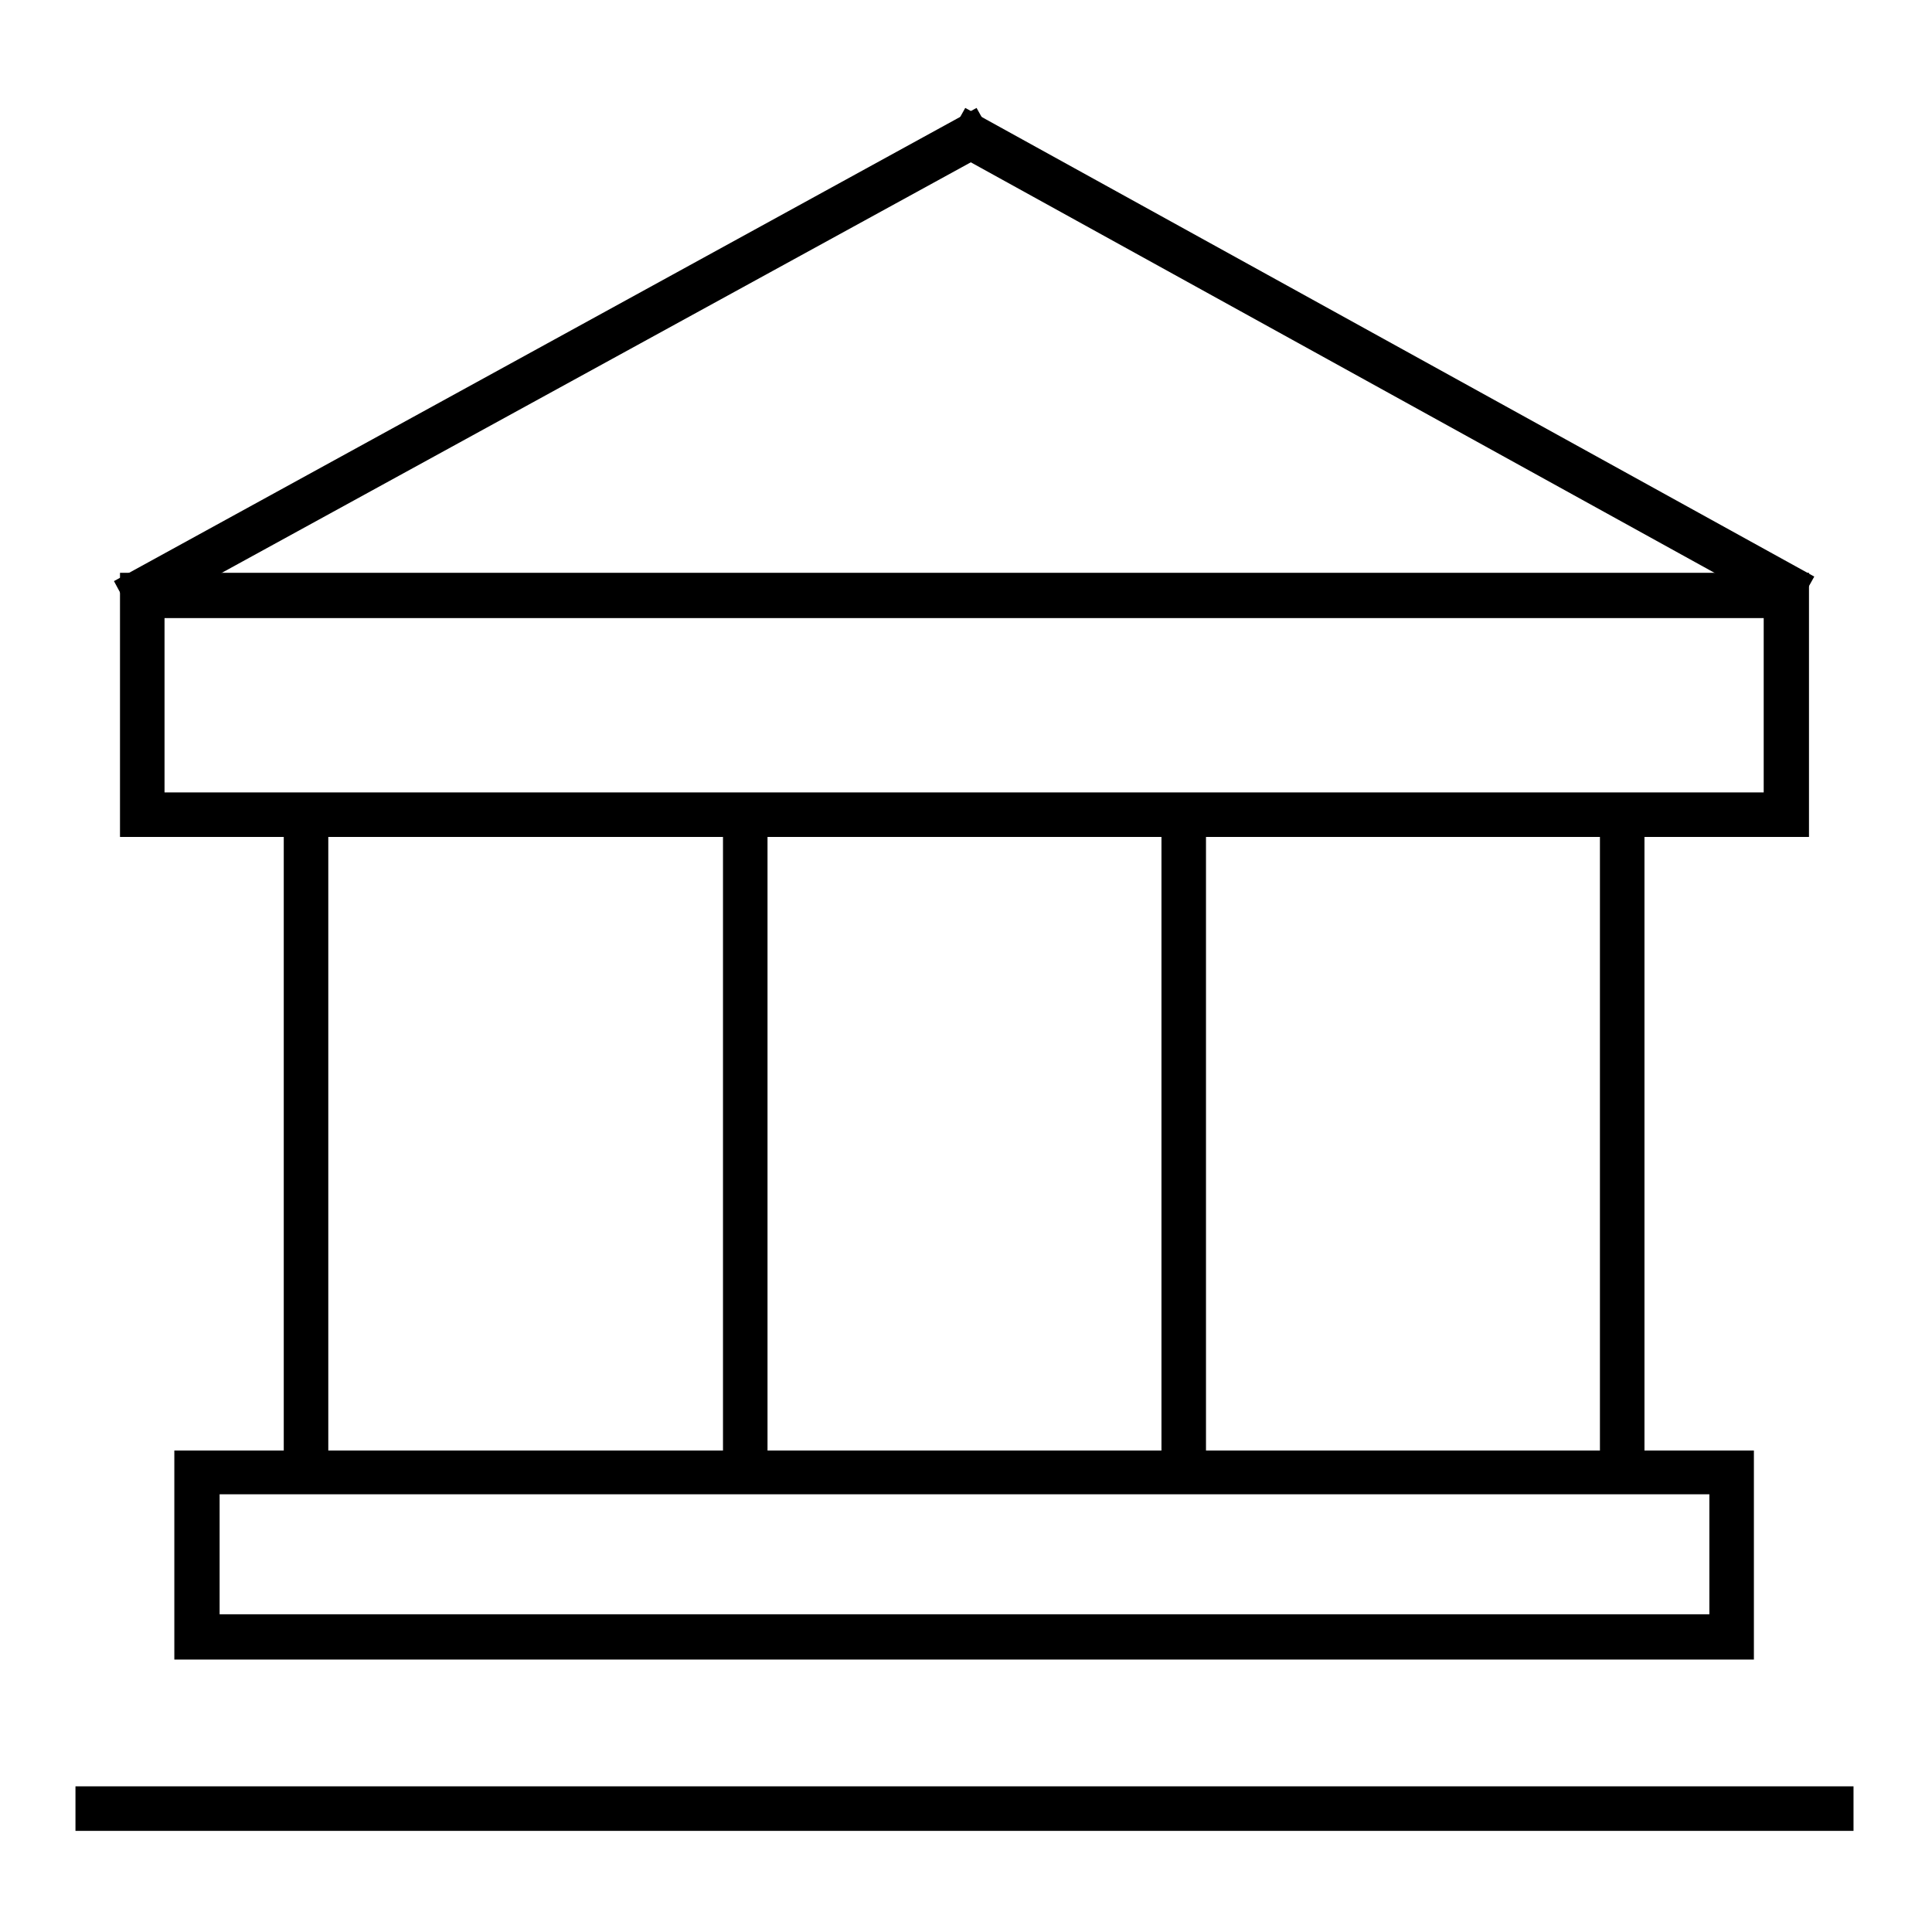
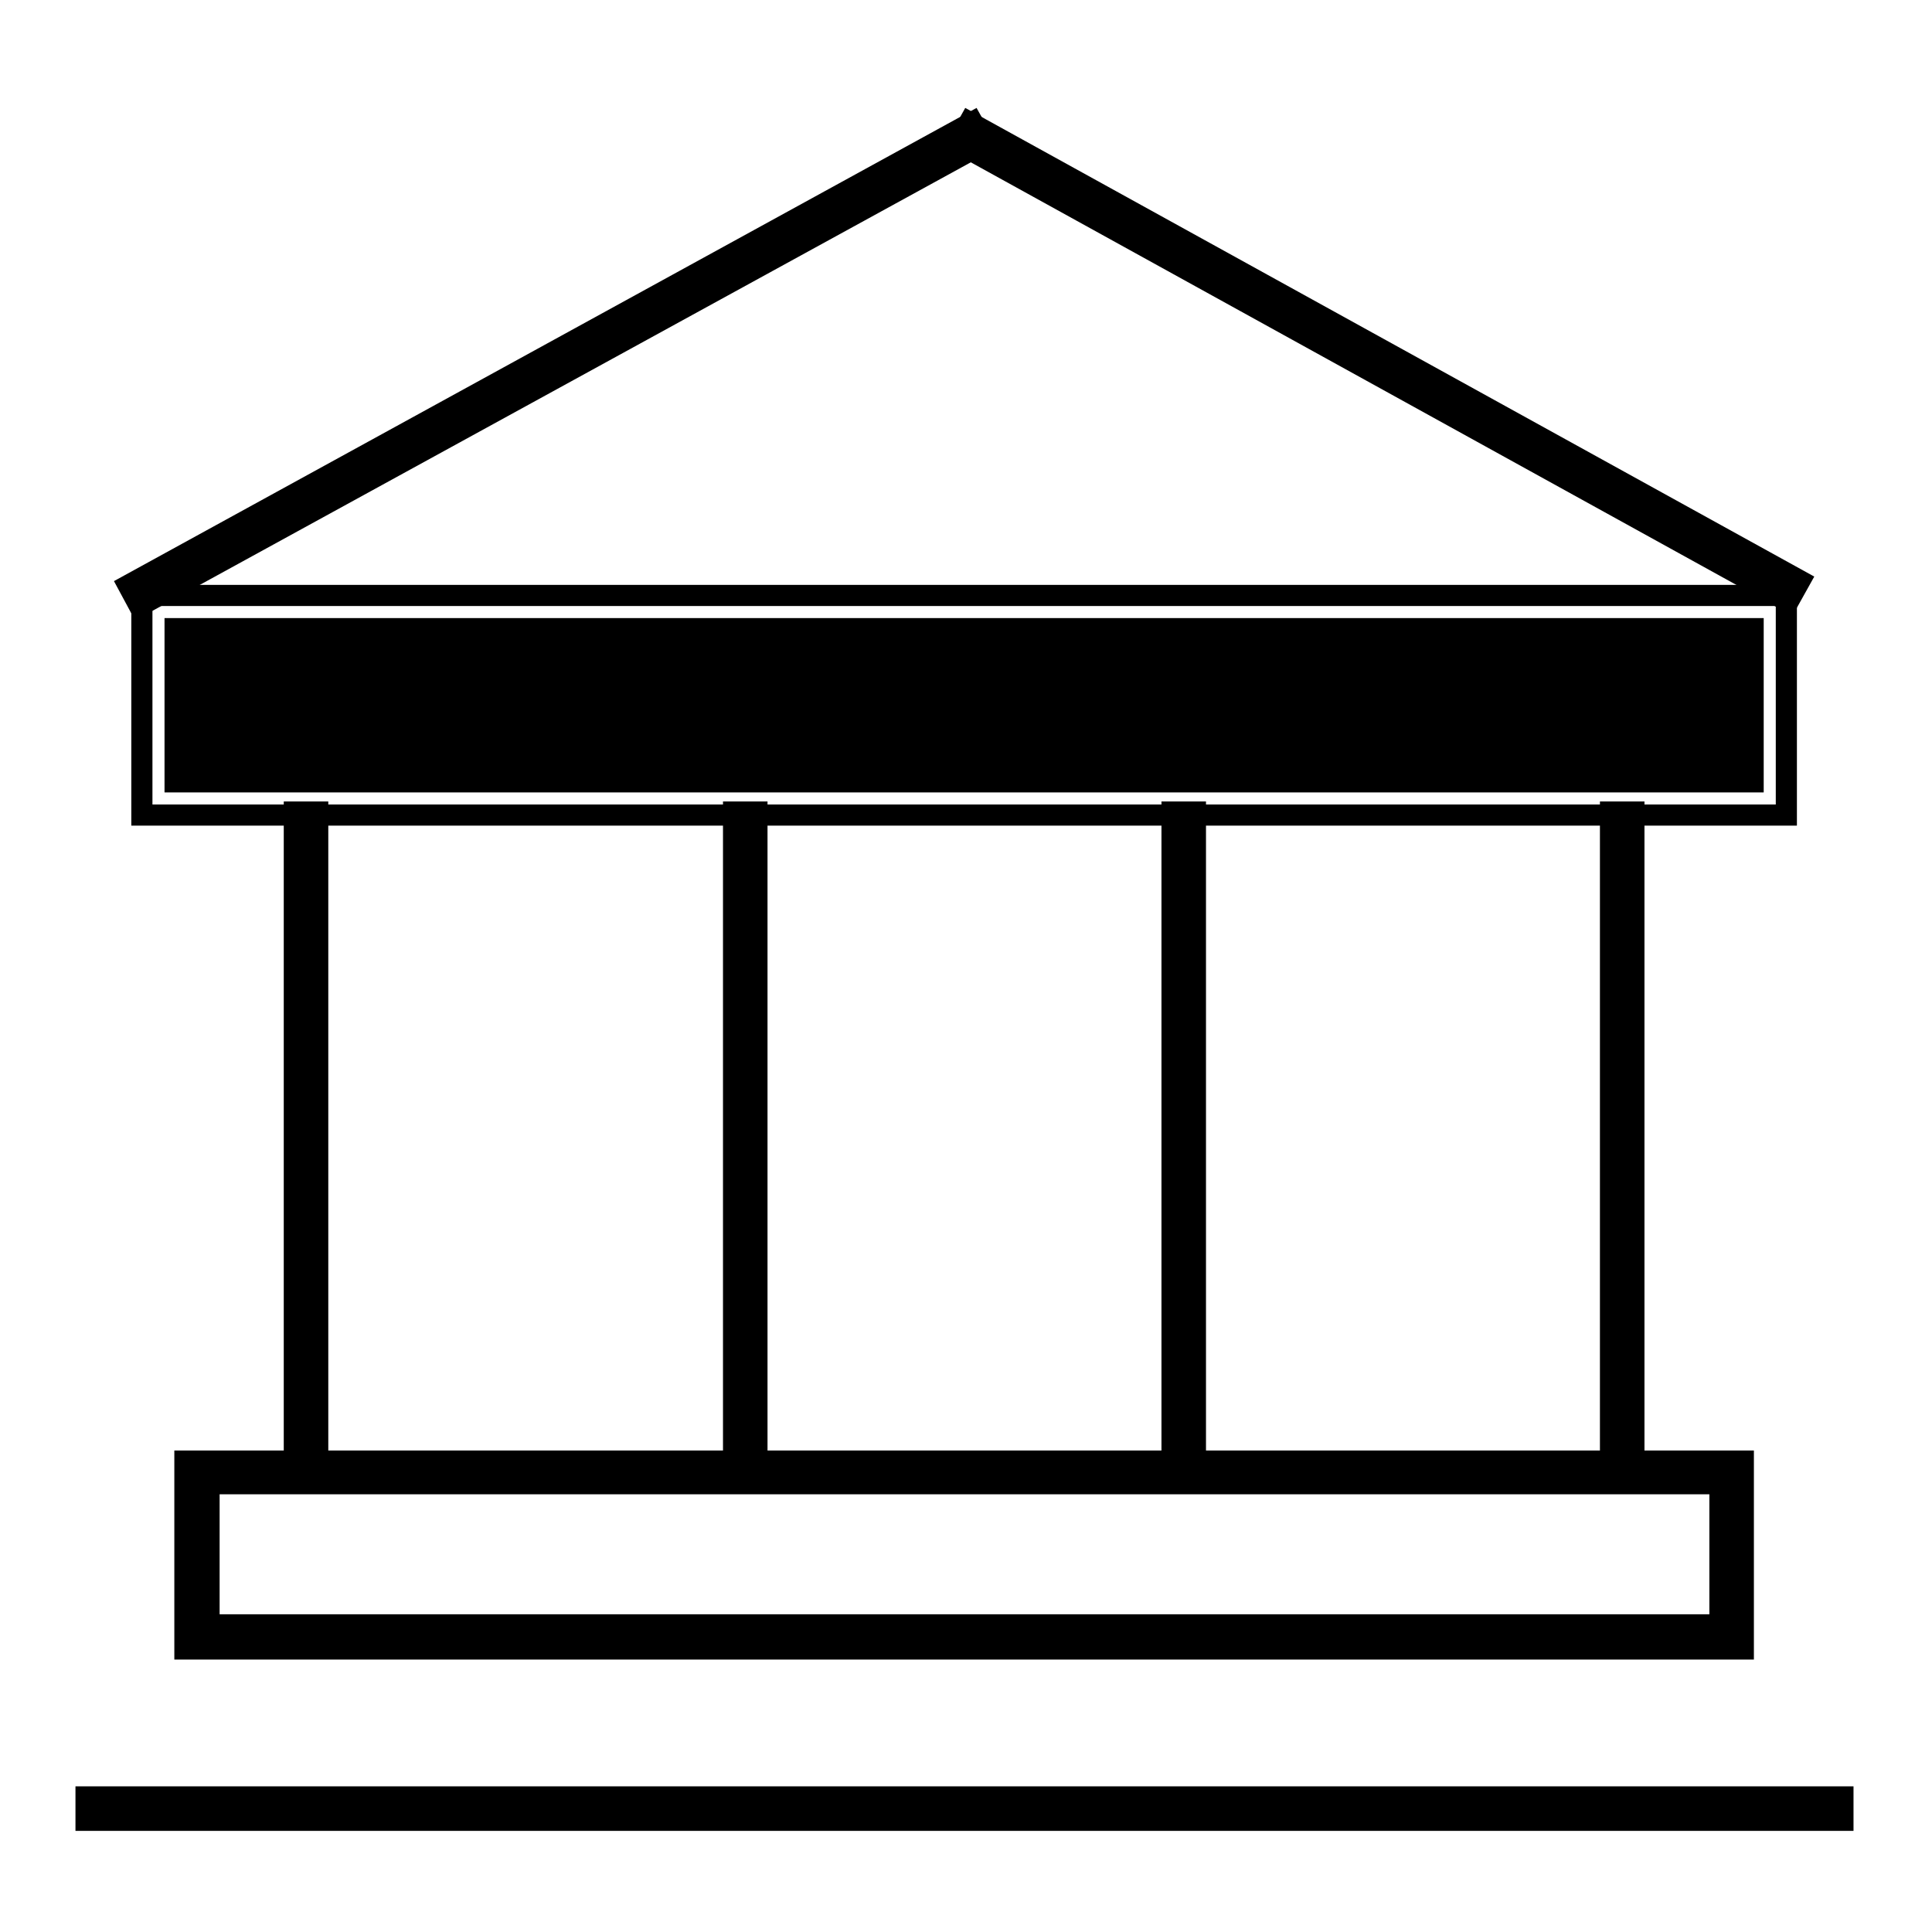
<svg xmlns="http://www.w3.org/2000/svg" version="1.1" x="0px" y="0px" viewBox="0 0 256 256" enable-background="new 0 0 256 256" xml:space="preserve">
  <g>
    <g>
      <path fill="#000000" d="M246,92.4" />
      <path fill="#000000" d="M10.6,92.4" />
      <path fill="#000000" d="M86.6,92.2" />
      <path fill="#000000" d="M49.4,12.3" />
-       <path fill="#000000" d="M165.9,92.2" />
      <path fill="#000000" d="M126.9,12.3" />
      <path fill="#000000" d="M89.1,92.2" />
      <path fill="#000000" d="M126.2,11.3" />
      <path fill="#000000" d="M168.4,92.2" />
      <path fill="#000000" d="M204.6,11.3" />
      <path fill="#000000" d="M128,241" />
      <path fill="#000000" d="M86.9,91.3" />
      <path fill="#000000" d="M127.9,244.7" />
      <path fill="#000000" d="M167.6,91.3" />
      <path fill="#000000" d="M238.1,109.4H17.4V77.5h220.7V109.4L238.1,109.4z M20.2,106.6h215.1V80.3H20.2V106.6z" />
-       <path fill="#000000" d="M239.7,110.9H15.9v-35h223.8V110.9L239.7,110.9z M21.8,105h211.9V81.9H21.8V105z" />
+       <path fill="#000000" d="M239.7,110.9H15.9h223.8V110.9L239.7,110.9z M21.8,105h211.9V81.9H21.8V105z" />
      <path fill="#000000" d="M39.2,107.8H42v87.2h-2.8V107.8L39.2,107.8z" />
      <path fill="#000000" d="M37.6,106.2h5.9v90.3h-5.9V106.2L37.6,106.2z" />
      <path fill="#000000" d="M97.3,107.8h2.8v87.2h-2.8V107.8L97.3,107.8z" />
      <path fill="#000000" d="M95.8,106.2h5.9v90.3h-5.9V106.2L95.8,106.2z" />
      <path fill="#000000" d="M155.4,107.8h2.8v87.2h-2.8V107.8L155.4,107.8z" />
      <path fill="#000000" d="M153.9,106.2h5.9v90.3h-5.9V106.2L153.9,106.2z" />
      <path fill="#000000" d="M213.5,107.8h2.8v87.2h-2.8V107.8L213.5,107.8z" />
      <path fill="#000000" d="M212,106.2h5.9v90.3H212V106.2L212,106.2z" />
      <path fill="#000000" d="M230.9,218.3H24.7v-24.6h206.1V218.3z M27.5,215.5h200.6v-19H27.5V215.5z" />
      <path fill="#000000" d="M232.4,219.9H23.1v-27.7h209.3V219.9z M29.1,213.9h197.4v-15.9H29.1V213.9z" />
      <path fill="#000000" d="M11.6,238.2H244v2.8H11.6V238.2z" />
      <path fill="#000000" d="M10,236.7h235.6v5.9H10V236.7L10,236.7z" />
      <path fill="#000000" d="M128.8,16.5l1.3,2.4L18.6,80.1l-1.3-2.5L128.8,16.5z" />
      <path fill="#000000" d="M129.4,14.3l2.9,5.2L17.9,82.2L15.1,77L129.4,14.3z" />
      <path fill="#000000" d="M128.5,16.5L238.2,77l-1.3,2.4L127.1,18.9L128.5,16.5z" />
      <path fill="#000000" d="M127.9,14.3l112.5,62.1l-2.9,5.2L125,19.5L127.9,14.3z" />
    </g>
  </g>
</svg>